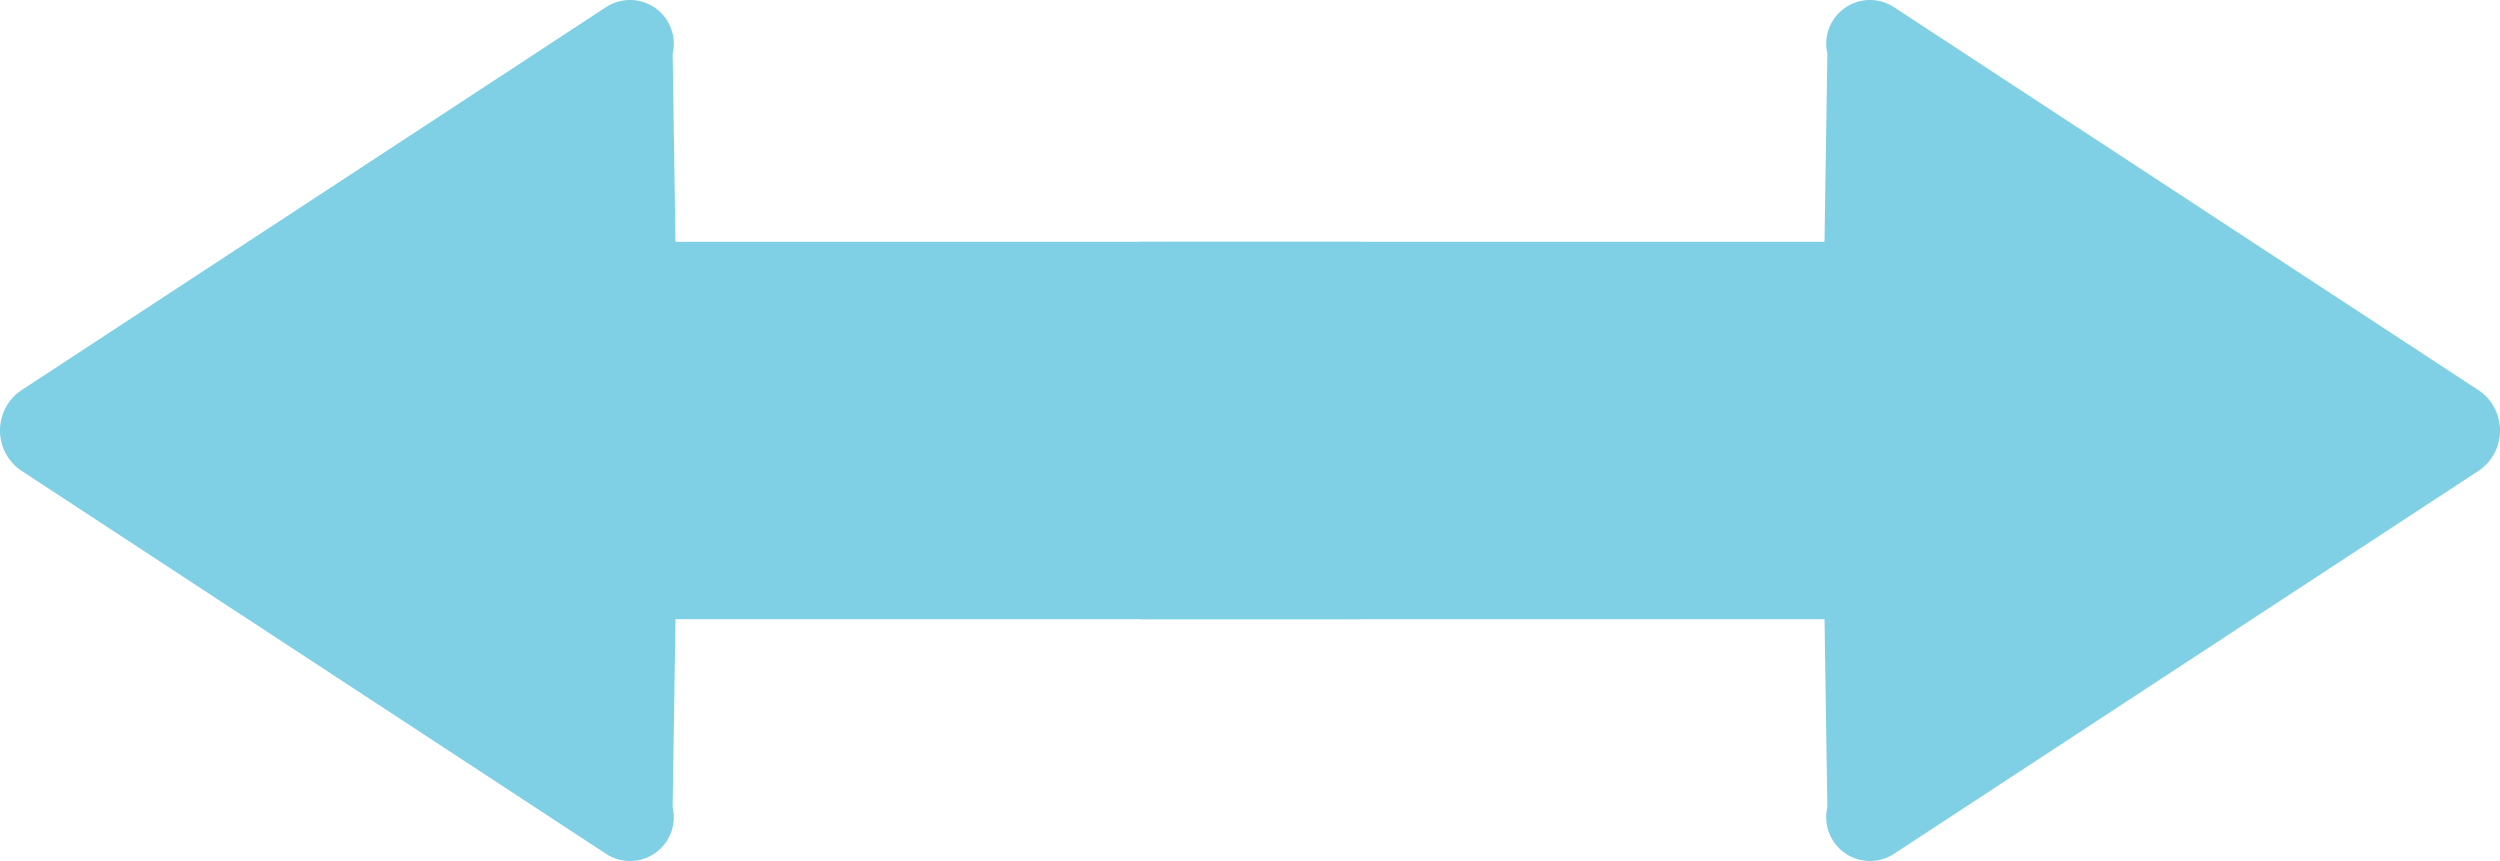
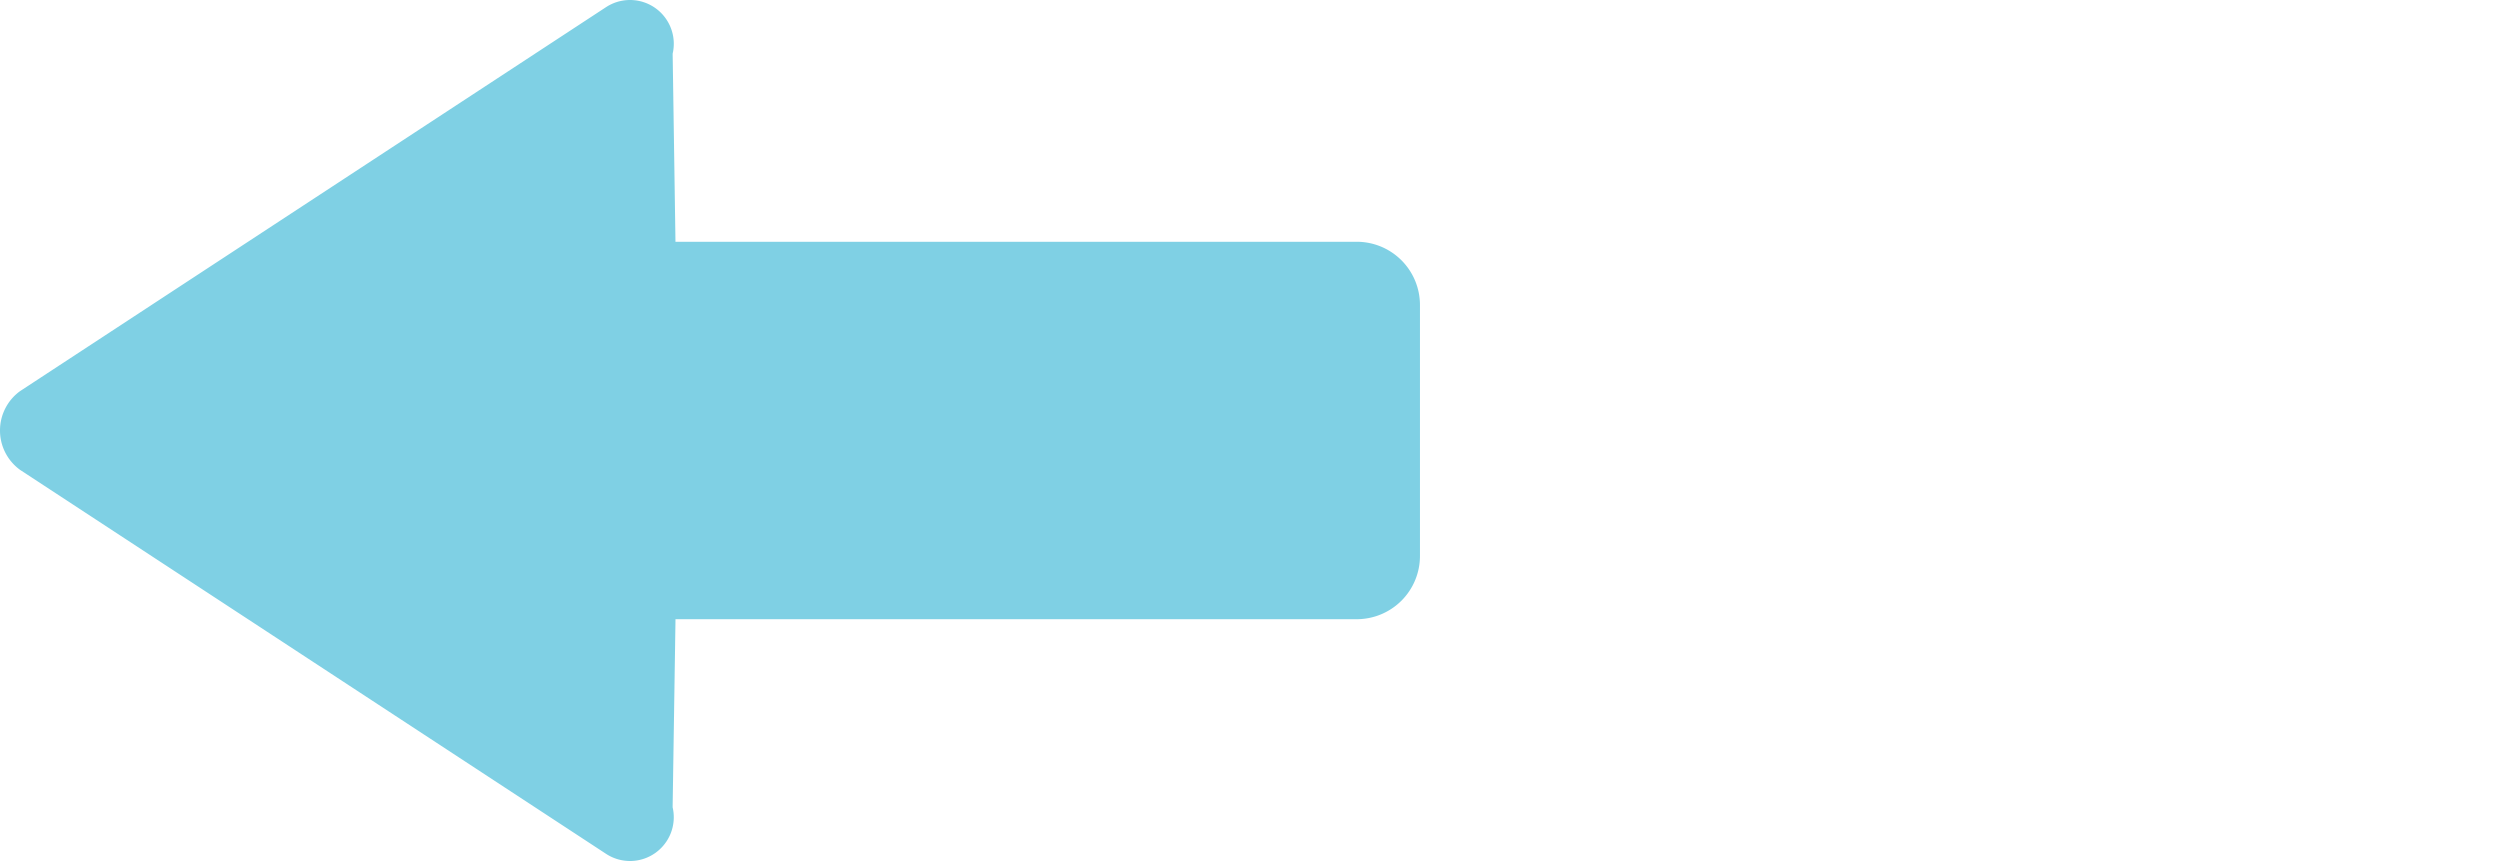
<svg xmlns="http://www.w3.org/2000/svg" width="94.904" height="32.686" viewBox="0 0 94.904 32.686">
  <g id="arrow" transform="translate(-460.936 -1075.999)" opacity="0.5">
-     <path id="パス_1181" data-name="パス 1181" d="M67.557,19.031a1.662,1.662,0,0,0-1.737-.661l-7.139-.109V-7.6a2.4,2.4,0,0,0-2.4-2.4H46.753a2.4,2.4,0,0,0-2.4,2.4V18.262l-7.139.107a1.662,1.662,0,0,0-1.774,2.519L50.02,43.139a1.847,1.847,0,0,0,2.994,0l14.58-22.251A1.659,1.659,0,0,0,67.557,19.031Z" transform="translate(511.936 1143.859) rotate(-90)" fill="#00a2c9" />
    <path id="パス_1182" data-name="パス 1182" d="M67.557,19.031a1.662,1.662,0,0,0-1.737-.661l-7.139-.109V-7.6a2.4,2.4,0,0,0-2.4-2.4H46.753a2.4,2.4,0,0,0-2.4,2.4V18.262l-7.139.107a1.662,1.662,0,0,0-1.774,2.519L50.02,43.139a1.847,1.847,0,0,0,2.994,0l14.58-22.251A1.659,1.659,0,0,0,67.557,19.031Z" transform="translate(504.84 1040.824) rotate(90)" fill="#00a2c9" />
  </g>
</svg>